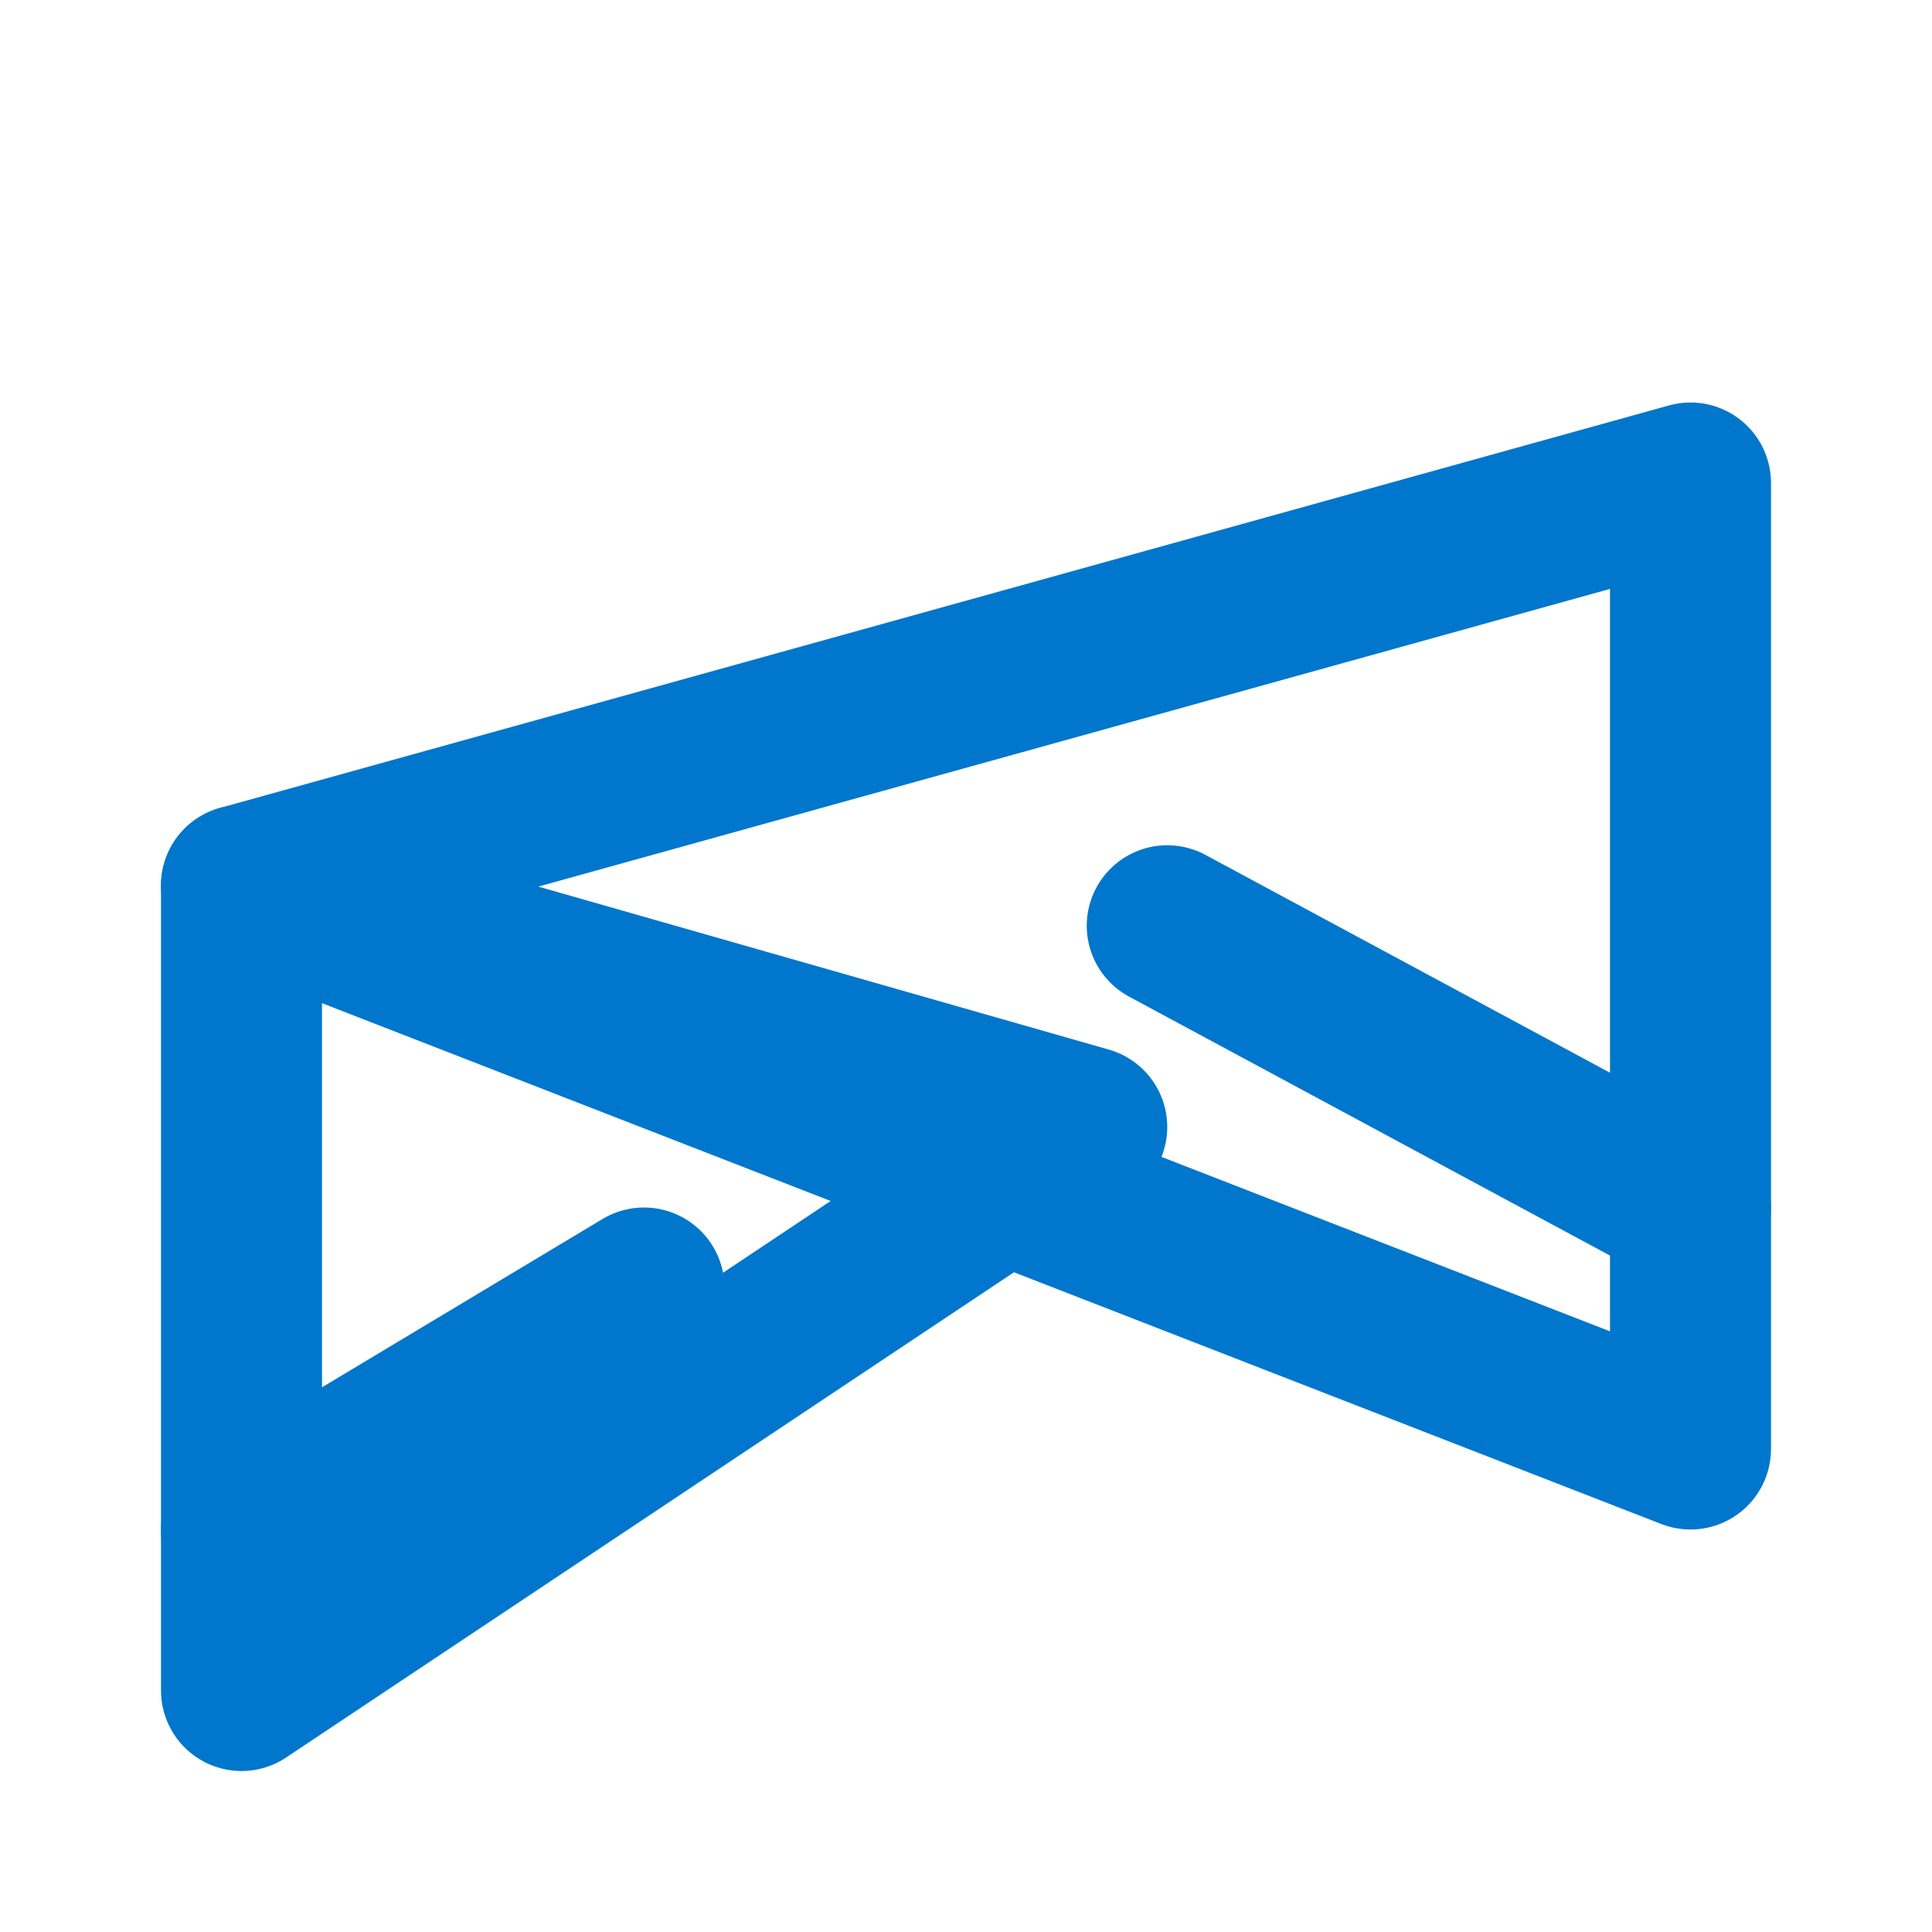
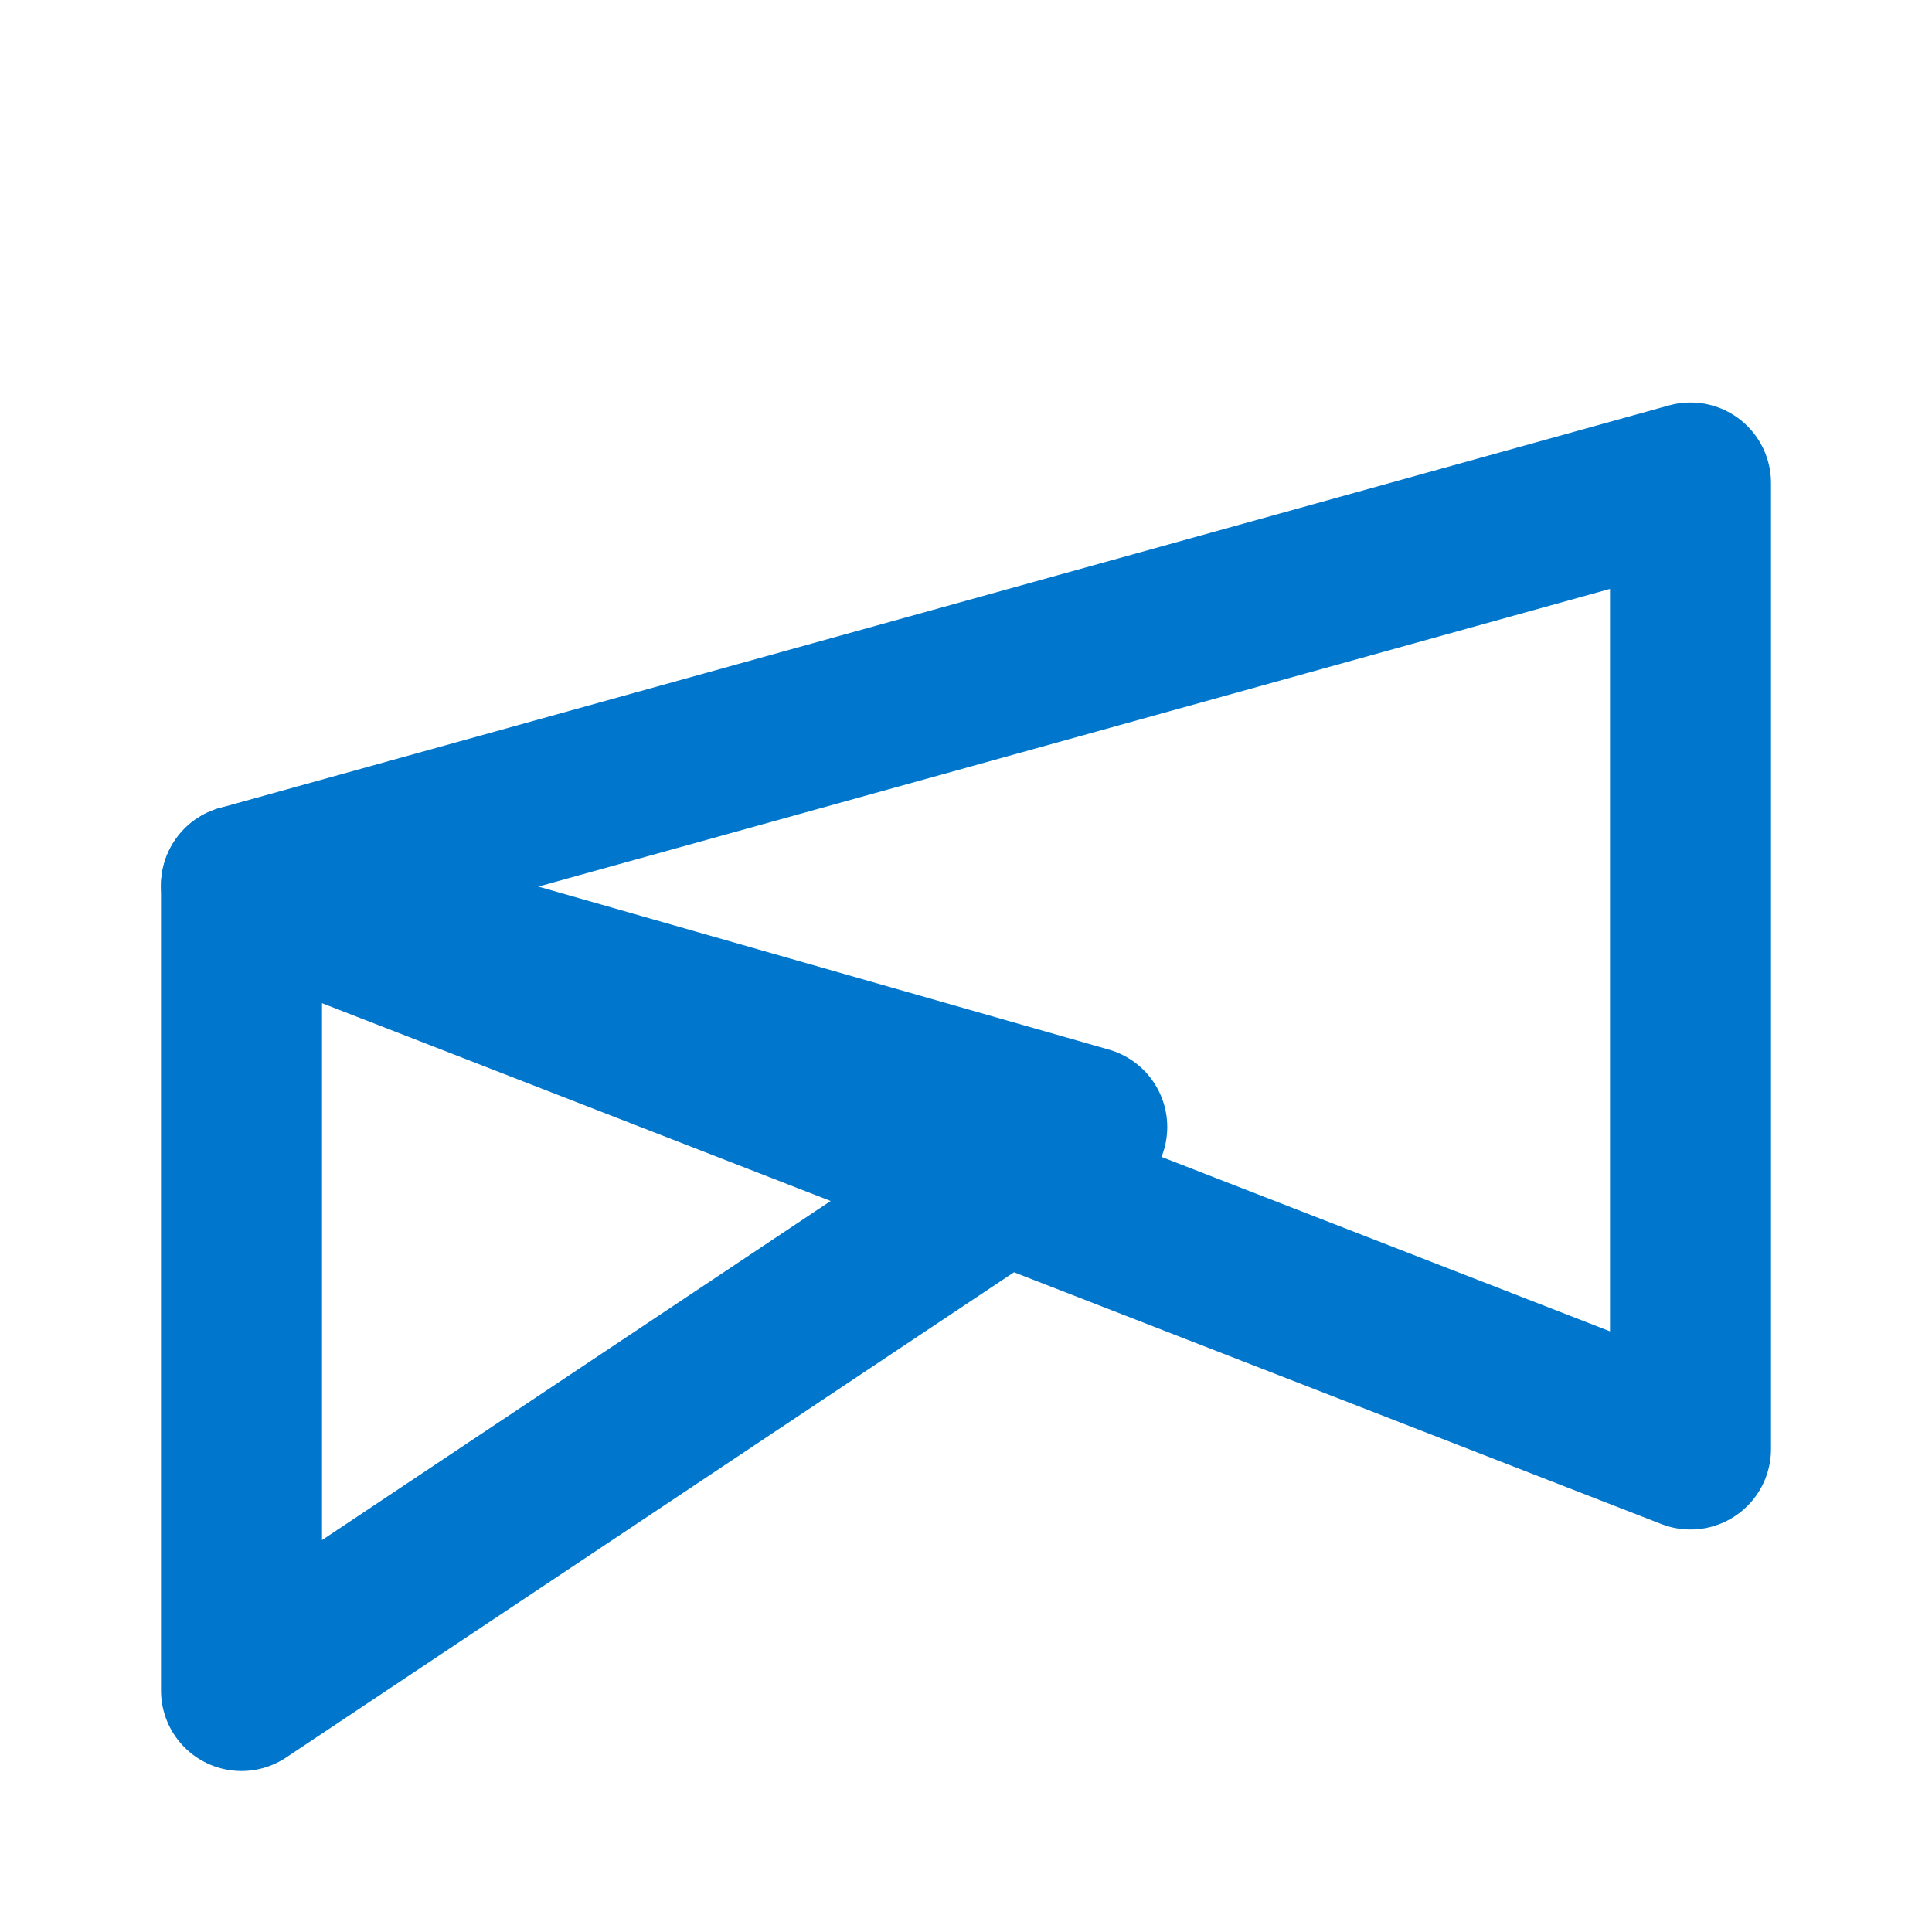
<svg xmlns="http://www.w3.org/2000/svg" width="32" height="32" viewBox="0 0 24 24" fill="none" stroke="#0077cc" stroke-width="2" stroke-linecap="round" stroke-linejoin="round">
  <path d="M3 11l18-5v12L3 11z" />
-   <path d="M21 15l-6.5-3.5" />
  <path d="M3 11v10l10.5-7L3 11" />
-   <path d="M3 19l5-3" />
</svg>